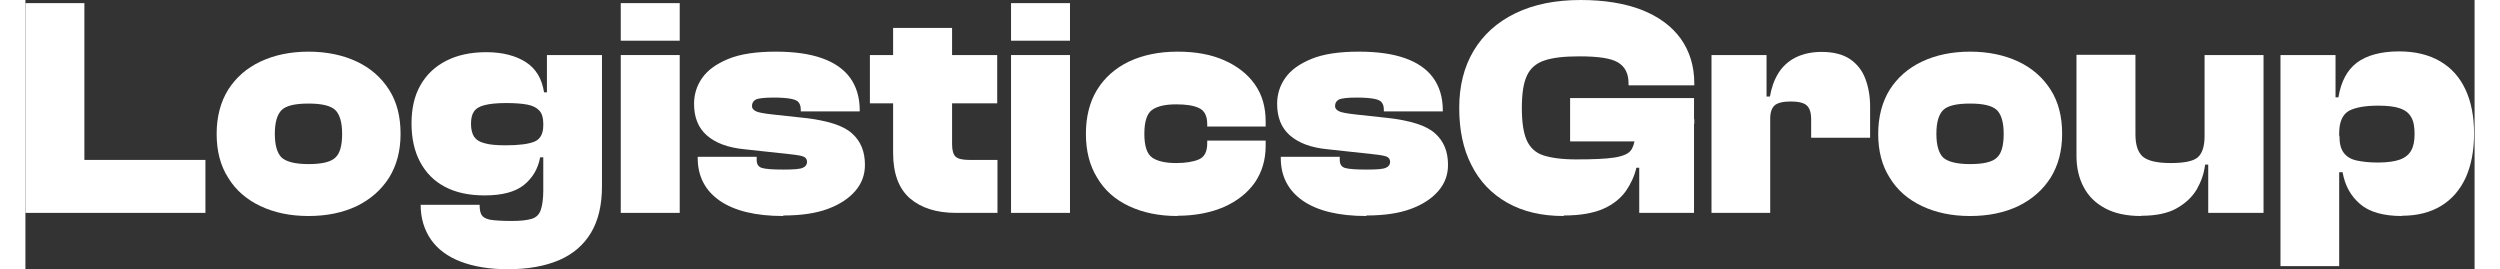
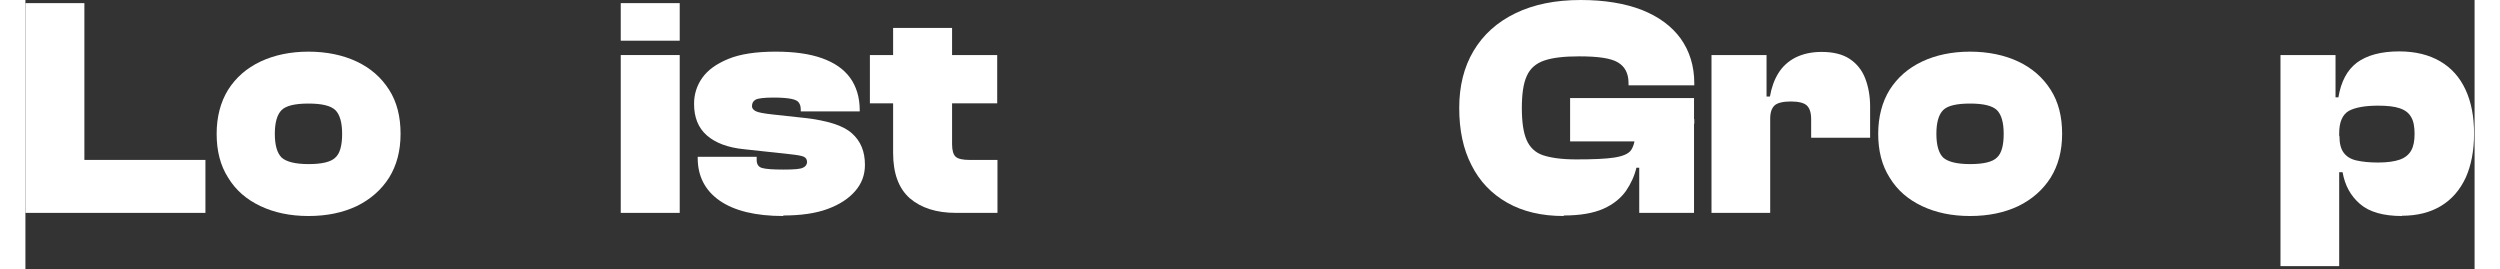
<svg xmlns="http://www.w3.org/2000/svg" id="Layer_1" width="1.3in" height=".14in" viewBox="0 0 93.88 10.32">
  <rect x="0" y="0" width="93.88" height="10.32" fill="#333333" stroke="none" />
  <path d="M2.26,8.16H0V.12h2.26v8.04ZM6.9,8.16H.62v-2.03h6.28v2.03Z" fill="#fff" />
  <path d="M10.85,8.28c-.7,0-1.31-.13-1.84-.38-.53-.25-.95-.61-1.24-1.09-.3-.47-.44-1.03-.44-1.68s.15-1.22.44-1.69c.3-.47.71-.83,1.24-1.08.53-.25,1.15-.38,1.84-.38s1.32.13,1.85.38c.53.25.94.61,1.24,1.08.3.47.44,1.03.44,1.69s-.15,1.21-.44,1.68c-.3.47-.71.83-1.24,1.09-.53.25-1.14.38-1.85.38ZM10.85,6.29c.51,0,.86-.08,1.03-.25.18-.16.26-.47.26-.91s-.09-.74-.26-.91c-.18-.17-.52-.25-1.03-.25s-.86.08-1.03.25-.26.47-.26.91.09.74.26.91c.18.16.52.25,1.03.25Z" fill="#fff" />
-   <path d="M17.6,7.49c-.6,0-1.11-.11-1.52-.33-.42-.22-.73-.54-.95-.95-.22-.41-.33-.91-.33-1.48s.11-1.06.34-1.46c.23-.41.56-.72.99-.94.43-.22.94-.33,1.54-.33s1.12.13,1.51.38c.39.25.62.64.7,1.16h.37l-.17,1.19h-.23c0-.22-.05-.38-.15-.49-.1-.11-.25-.19-.46-.23s-.48-.06-.82-.06c-.35,0-.63.03-.82.08-.2.05-.33.13-.41.25s-.11.27-.11.47.04.36.11.48c.08.12.21.21.41.26.2.06.47.08.82.08.5,0,.87-.05,1.09-.14.22-.09.34-.3.34-.62h.23v1.22h-.35c-.08.44-.29.79-.62,1.06-.34.27-.84.4-1.5.4ZM18.49,10.32c-.7,0-1.3-.1-1.8-.29s-.88-.47-1.14-.84c-.26-.37-.4-.82-.4-1.34h2.26c0,.16.02.29.07.38s.15.15.32.19c.17.03.45.05.85.05.33,0,.58-.03.75-.08.17-.05.29-.16.35-.33.06-.17.1-.42.1-.76v-3.7h.14v-1.49h2.11v5.03c0,.72-.14,1.31-.42,1.78-.28.47-.69.82-1.22,1.05-.54.23-1.19.35-1.97.35Z" fill="#fff" />
  <path d="M25.08,1.56h-2.26V.12h2.26v1.44ZM25.08,8.16h-2.26V2.11h2.26v6.05Z" fill="#fff" />
  <path d="M29.05,8.28c-1.06,0-1.88-.2-2.44-.59-.56-.39-.84-.94-.84-1.63v-.05h2.26v.12c0,.17.07.27.21.31s.41.06.82.06.64-.02.74-.07c.1-.04.16-.12.16-.22,0-.1-.04-.16-.12-.2-.08-.04-.26-.07-.54-.1l-1.75-.19c-.62-.06-1.1-.24-1.43-.53-.33-.29-.49-.69-.49-1.21,0-.36.1-.69.31-.99s.54-.54,1-.73,1.07-.28,1.82-.28c.7,0,1.29.08,1.77.25.48.17.84.42,1.08.75s.37.75.37,1.24v.05h-2.26v-.07c0-.1-.02-.19-.07-.26-.04-.07-.14-.12-.29-.15-.15-.03-.37-.05-.68-.05-.37,0-.6.03-.69.08-.09.05-.14.13-.14.25,0,.08.05.14.14.19.09.05.31.09.67.13l1.2.13c.88.1,1.49.29,1.82.59.34.3.5.7.5,1.21,0,.38-.12.71-.37,1s-.6.52-1.06.69c-.46.17-1.03.25-1.7.25Z" fill="#fff" />
  <path d="M37.25,3.96h-4.88v-1.85h4.88v1.85ZM37.25,8.16h-1.58c-.75,0-1.34-.19-1.77-.56-.43-.38-.64-.96-.64-1.74V1.07h2.26v4.46c0,.24.05.4.14.48.09.08.27.12.52.12h1.08v2.03Z" fill="#fff" />
-   <path d="M40.04,1.56h-2.26V.12h2.26v1.44ZM40.04,8.16h-2.26V2.11h2.26v6.05Z" fill="#fff" />
-   <path d="M44.16,8.28c-.71,0-1.33-.13-1.86-.38-.53-.25-.94-.61-1.22-1.09-.29-.47-.43-1.03-.43-1.68s.14-1.22.43-1.69c.29-.47.7-.83,1.22-1.08.53-.25,1.15-.38,1.86-.38s1.29.11,1.79.33.9.53,1.18.93c.28.4.41.87.41,1.42v.19h-2.24v-.1c0-.31-.11-.52-.32-.61-.21-.1-.5-.14-.87-.14-.42,0-.72.07-.92.21-.2.14-.3.45-.3.92s.1.77.3.91c.2.14.51.21.92.21.37,0,.66-.05.87-.14s.32-.29.32-.61v-.11h2.24v.2c0,.54-.14,1-.41,1.4-.28.4-.67.71-1.18.94-.51.22-1.11.34-1.79.34Z" fill="#fff" />
-   <path d="M51.4,8.28c-1.06,0-1.88-.2-2.44-.59-.56-.39-.84-.94-.84-1.63v-.05h2.26v.12c0,.17.07.27.21.31s.41.06.82.06.64-.02.74-.07c.1-.04.16-.12.16-.22,0-.1-.04-.16-.12-.2-.08-.04-.26-.07-.54-.1l-1.75-.19c-.62-.06-1.1-.24-1.43-.53-.33-.29-.49-.69-.49-1.21,0-.36.1-.69.31-.99s.54-.54,1-.73,1.07-.28,1.82-.28c.7,0,1.29.08,1.77.25.48.17.84.42,1.08.75s.37.75.37,1.24v.05h-2.26v-.07c0-.1-.02-.19-.07-.26-.04-.07-.14-.12-.29-.15-.15-.03-.37-.05-.68-.05-.37,0-.6.03-.69.08-.09.05-.14.13-.14.25,0,.08.05.14.14.19.09.05.31.09.67.13l1.2.13c.88.1,1.49.29,1.82.59.34.3.5.7.5,1.21,0,.38-.12.71-.37,1s-.6.52-1.06.69c-.46.17-1.03.25-1.7.25Z" fill="#fff" />
  <path d="M58.96,8.28c-.84,0-1.56-.17-2.16-.51-.6-.34-1.06-.82-1.37-1.44-.32-.62-.47-1.35-.47-2.19s.18-1.57.55-2.19.9-1.1,1.6-1.44c.7-.34,1.53-.51,2.51-.51.91,0,1.69.13,2.34.38.65.26,1.14.62,1.49,1.1.34.48.52,1.05.52,1.71v.08h-2.52v-.08c0-.38-.14-.64-.41-.8-.27-.16-.76-.23-1.48-.23-.58,0-1.02.05-1.34.16-.32.11-.54.3-.67.59-.13.28-.19.69-.19,1.23s.06.94.18,1.22.33.49.63.59.72.16,1.27.16c.65,0,1.14-.02,1.46-.07s.55-.14.65-.29.16-.38.16-.69v-.44l2.26-.05v.17l-1.96,1.69h-.26c-.07.31-.21.61-.4.89-.2.28-.48.51-.86.68s-.89.26-1.52.26ZM63.96,5.42h-4.75v-1.66h4.75v1.66ZM63.96,8.16h-2.1v-2.29l-.16-.25v-1.74h2.26v4.28Z" fill="#fff" />
  <path d="M66.89,8.16h-2.26V2.11h2.11v1.73l.14.06v4.26ZM66.89,4.55h-.42v-.85h.4c.06-.34.16-.63.32-.89.16-.26.38-.46.65-.6.28-.14.61-.22,1.01-.22.45,0,.81.09,1.08.27.27.18.47.43.59.74s.19.67.19,1.08v1.2h-2.26v-.71c0-.26-.06-.43-.17-.53-.11-.1-.32-.15-.61-.15s-.51.05-.62.15c-.11.1-.17.27-.17.51Z" fill="#fff" />
  <path d="M74.54,8.28c-.7,0-1.31-.13-1.84-.38-.53-.25-.95-.61-1.24-1.09-.3-.47-.44-1.03-.44-1.68s.15-1.22.44-1.69c.3-.47.71-.83,1.24-1.08.53-.25,1.15-.38,1.84-.38s1.32.13,1.85.38c.53.25.94.61,1.24,1.08.3.47.44,1.03.44,1.69s-.15,1.21-.44,1.68c-.3.47-.71.83-1.24,1.09-.53.25-1.14.38-1.85.38ZM74.54,6.29c.51,0,.86-.08,1.03-.25.18-.16.26-.47.26-.91s-.09-.74-.26-.91c-.18-.17-.52-.25-1.03-.25s-.86.08-1.03.25-.26.47-.26.91.09.74.26.91c.18.16.52.25,1.03.25Z" fill="#fff" />
-   <path d="M81.1,8.28c-.56,0-1.02-.1-1.39-.3-.37-.2-.64-.47-.82-.82-.18-.34-.27-.74-.27-1.18v-3.88h2.26v3.05c0,.42.1.7.29.86.2.16.55.24,1.06.24s.87-.07,1.04-.22c.17-.15.26-.42.26-.81h.23l.19,1.09h-.4c-.04.34-.15.65-.32.95-.18.3-.44.54-.78.73-.34.19-.79.28-1.34.28ZM85.78,8.16h-2.11v-1.86l-.14-.06V2.11h2.26v6.05Z" fill="#fff" />
  <path d="M88.7,10.2h-2.26V2.11h2.11v1.7l.14.16v6.23ZM91.1,8.28c-.71,0-1.25-.15-1.61-.46-.36-.31-.58-.71-.67-1.22h-.35v-1.39h.23c0,.28.05.49.16.64.11.15.27.25.49.3.22.05.5.08.83.08.35,0,.63-.04.83-.11.2-.07.35-.19.44-.35.09-.16.13-.37.13-.64s-.04-.49-.13-.64c-.09-.16-.23-.27-.44-.34-.2-.07-.48-.1-.83-.1-.5,0-.88.07-1.12.2-.24.14-.37.42-.37.86h-.23l-.17-1.38h.37c.1-.6.33-1.04.71-1.33.38-.28.92-.43,1.62-.43.62,0,1.14.13,1.57.38.43.25.75.61.97,1.08.22.47.33,1.03.33,1.69s-.11,1.22-.32,1.69c-.22.47-.53.83-.94,1.08-.41.25-.91.38-1.51.38Z" fill="#fff" />
</svg>